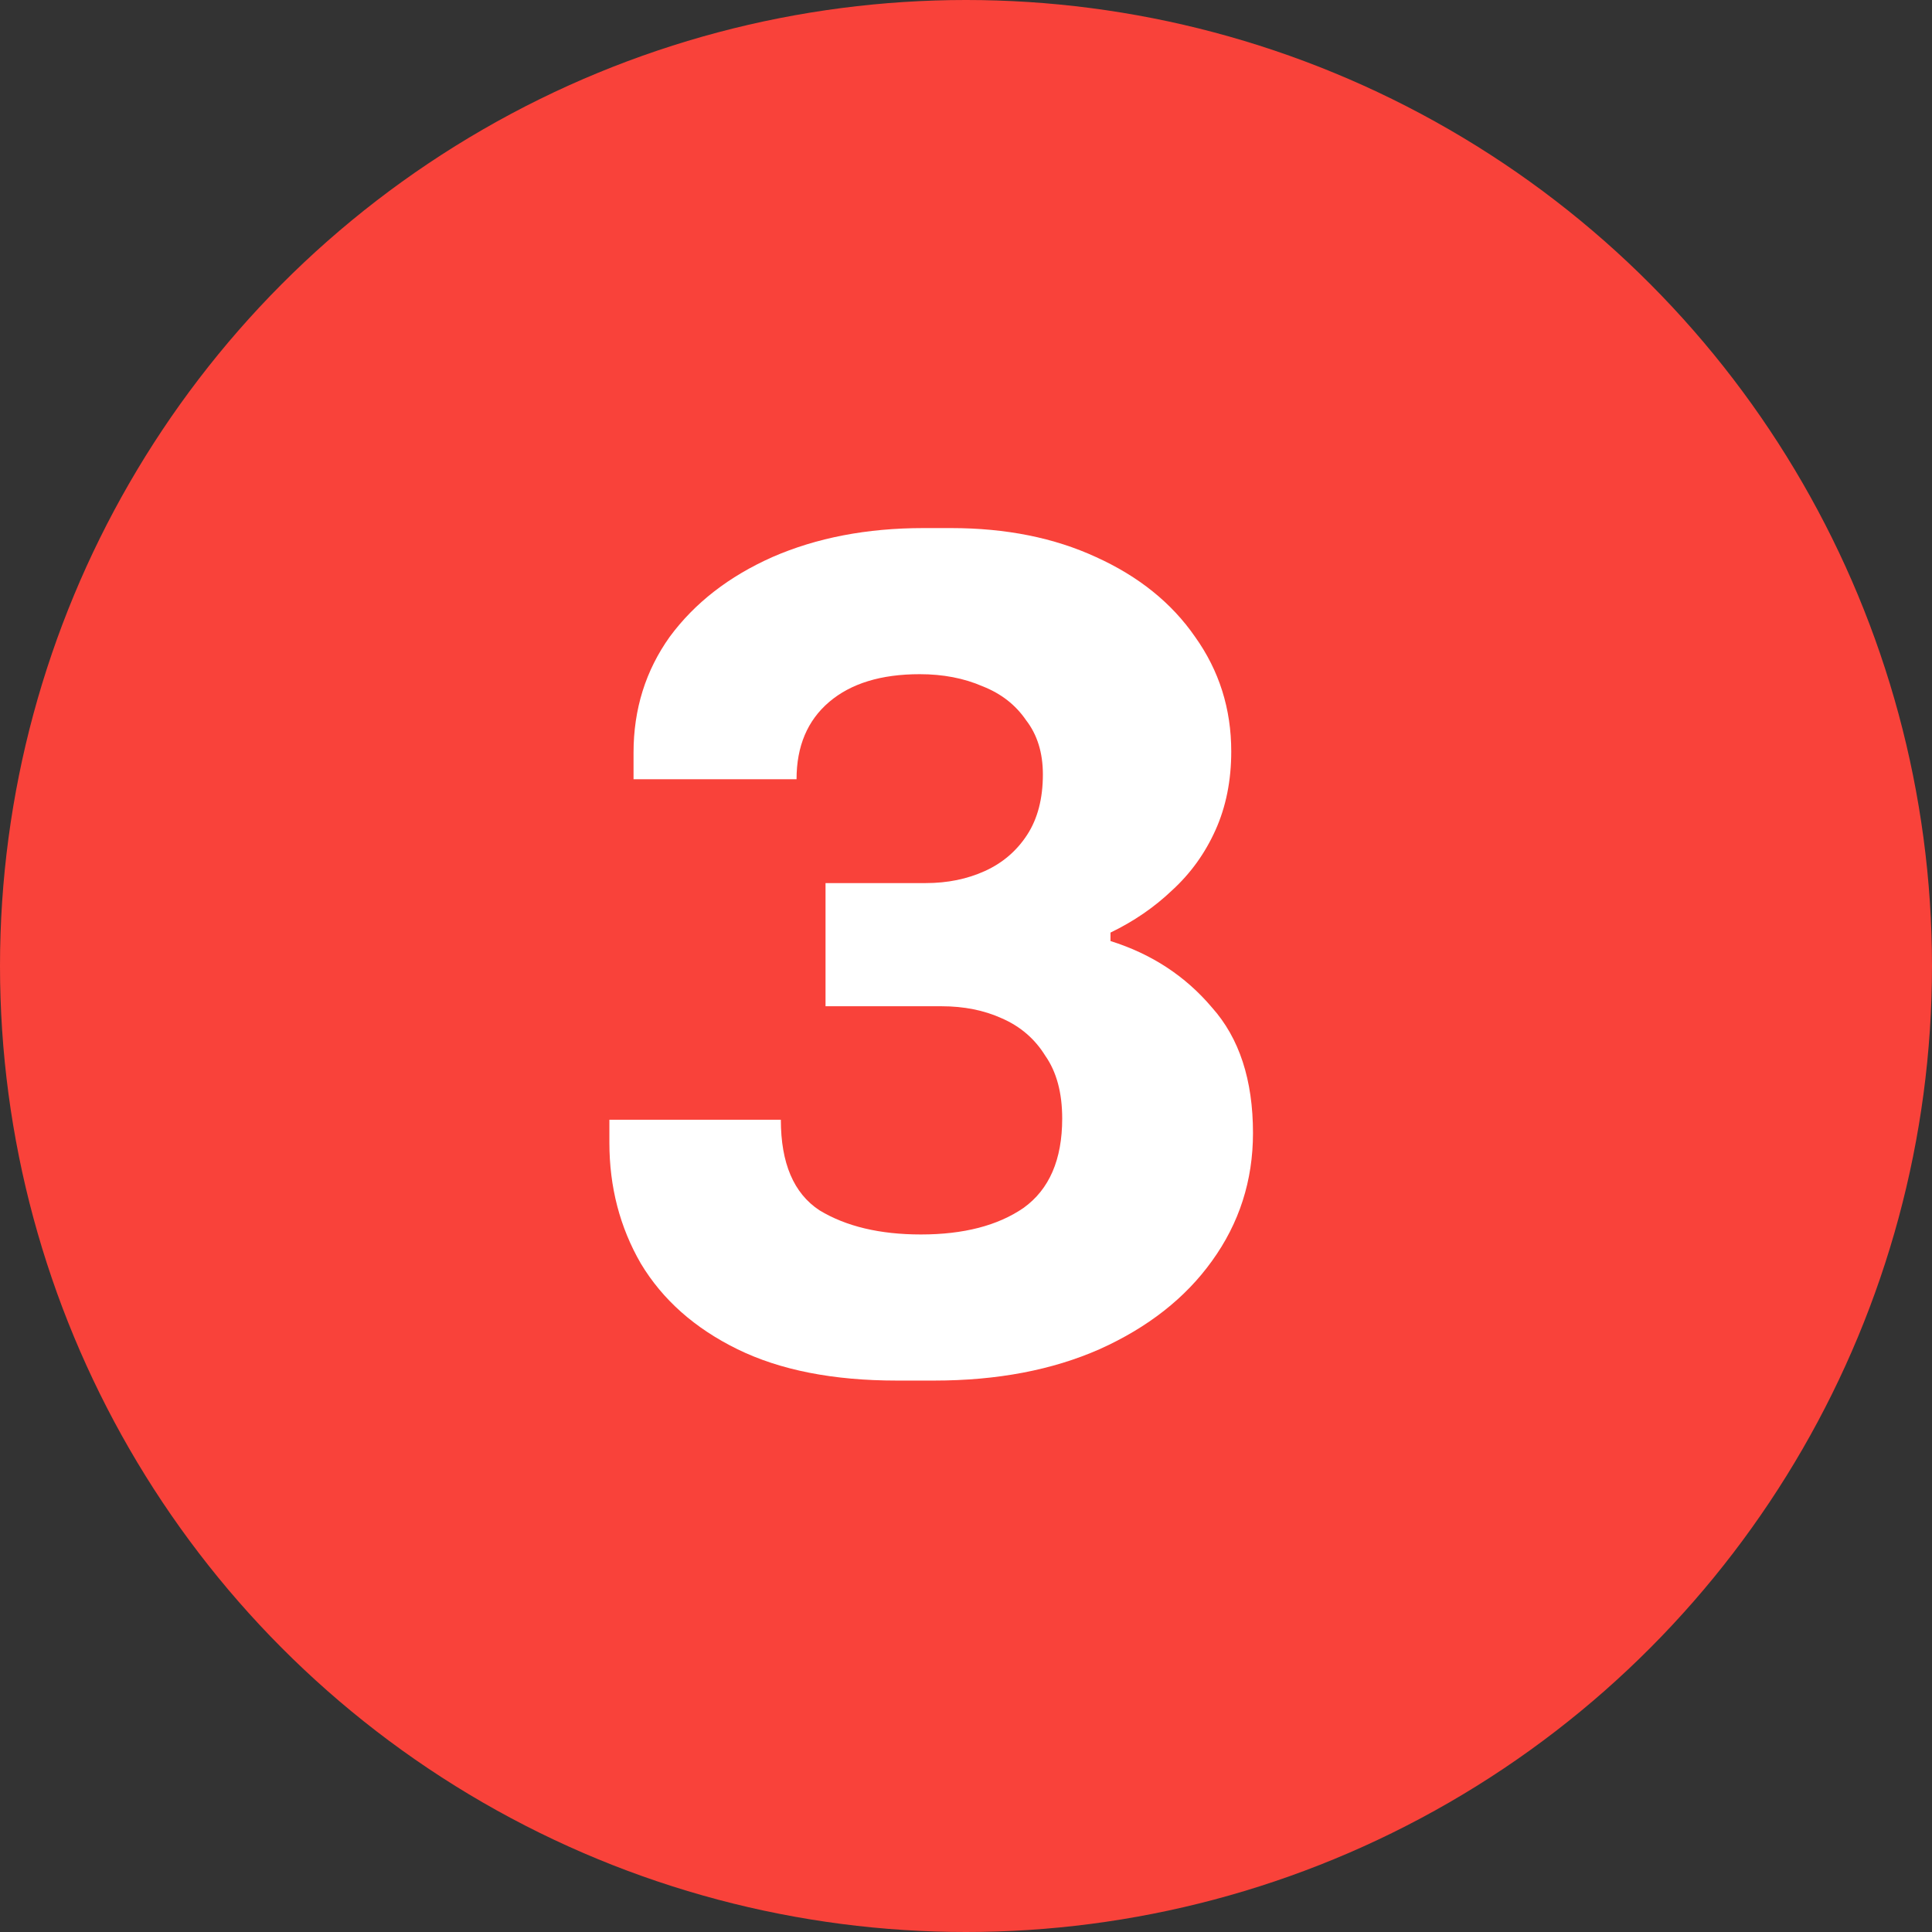
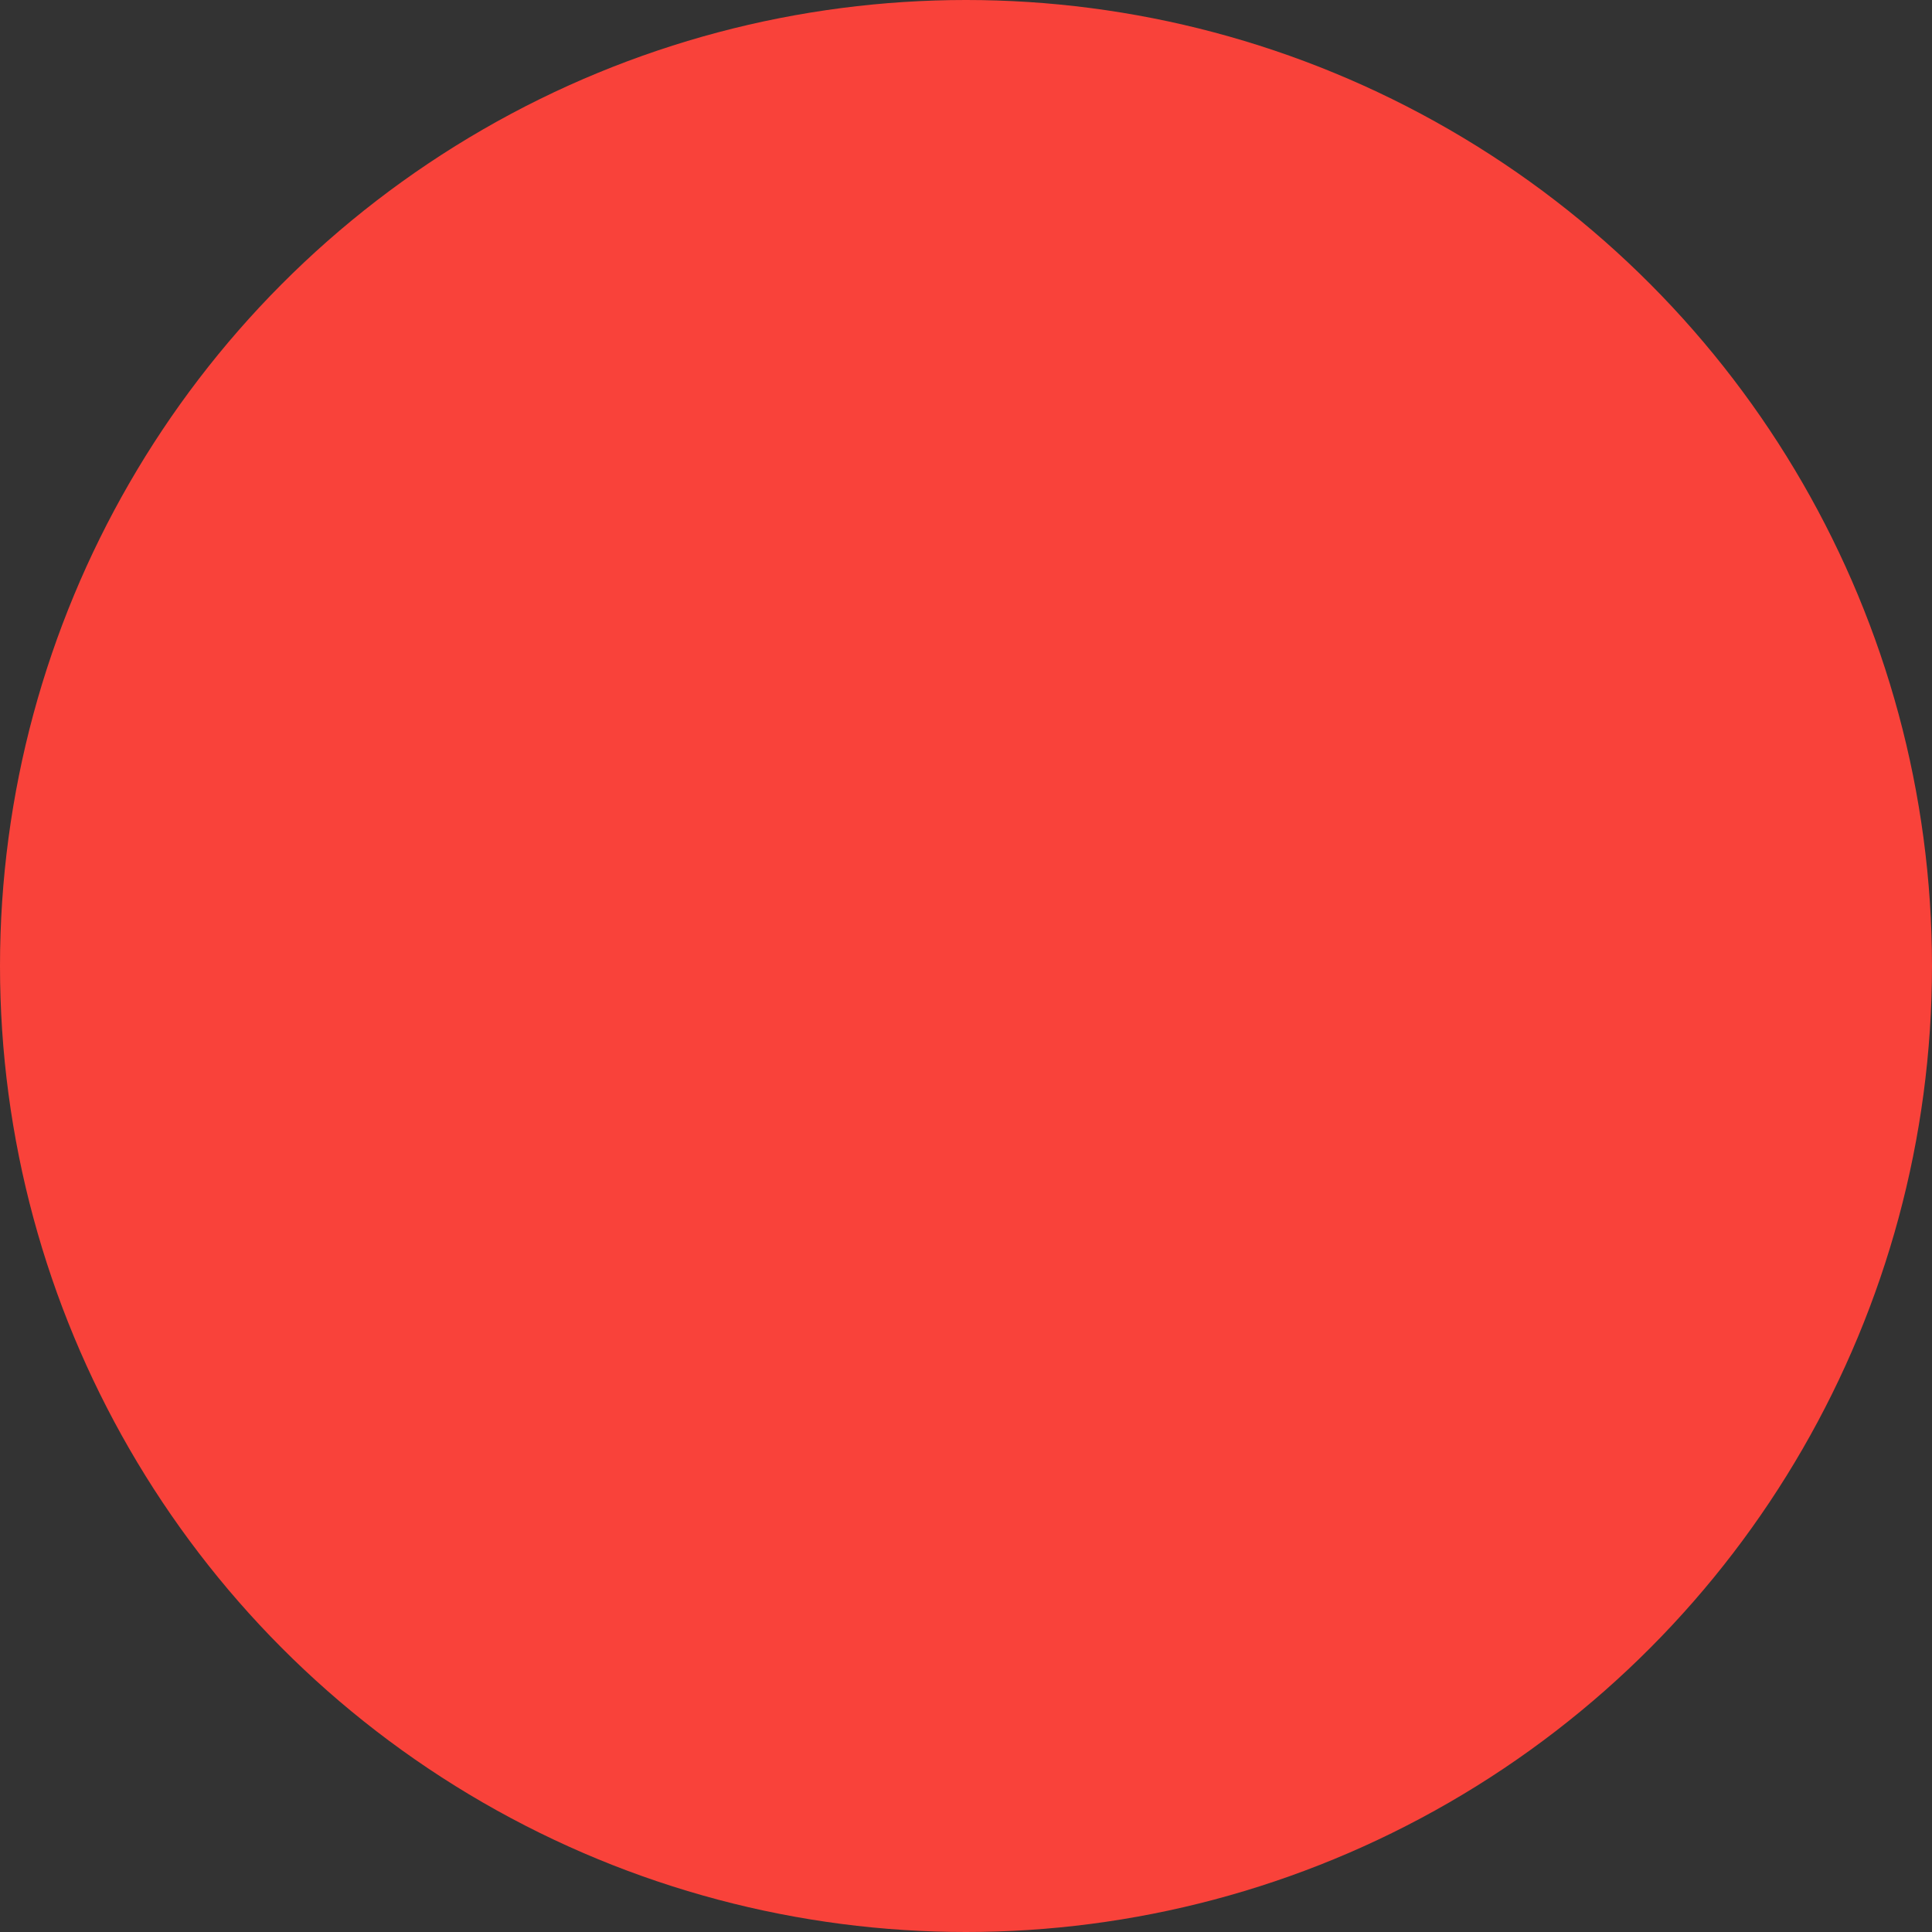
<svg xmlns="http://www.w3.org/2000/svg" width="48" height="48" viewBox="0 0 48 48" fill="none">
  <rect x="0" y="0" width="48" height="48" fill="#333333" stroke="none" />
  <circle cx="24" cy="24" r="24" fill="#F9423A" />
-   <path d="M22.28 34.3C20.7 34.3 19.38 34.04 18.32 33.52C17.26 33 16.46 32.29 15.92 31.39C15.4 30.49 15.14 29.49 15.14 28.39V27.82H19.4C19.4 28.9 19.72 29.65 20.36 30.07C21.02 30.47 21.86 30.67 22.88 30.67C23.94 30.67 24.79 30.45 25.43 30.01C26.07 29.55 26.39 28.81 26.39 27.79C26.39 27.15 26.25 26.63 25.97 26.23C25.71 25.81 25.35 25.5 24.89 25.3C24.45 25.1 23.95 25 23.39 25H20.51V21.94H23C23.54 21.94 24.03 21.84 24.47 21.64C24.91 21.44 25.26 21.14 25.52 20.74C25.78 20.34 25.91 19.84 25.91 19.24C25.91 18.7 25.77 18.25 25.49 17.89C25.23 17.51 24.87 17.23 24.41 17.05C23.95 16.85 23.43 16.75 22.85 16.75C21.89 16.75 21.14 16.98 20.6 17.44C20.06 17.9 19.79 18.54 19.79 19.36H15.74V18.7C15.74 17.62 16.04 16.66 16.64 15.82C17.26 14.98 18.11 14.32 19.19 13.84C20.29 13.36 21.54 13.12 22.94 13.12H23.63C24.99 13.12 26.19 13.36 27.23 13.84C28.29 14.32 29.11 14.98 29.69 15.82C30.29 16.66 30.59 17.61 30.59 18.67C30.59 19.39 30.46 20.04 30.2 20.62C29.94 21.2 29.58 21.7 29.12 22.12C28.68 22.54 28.17 22.89 27.59 23.17V23.38C28.61 23.7 29.45 24.25 30.11 25.03C30.79 25.79 31.13 26.83 31.13 28.15C31.13 29.33 30.79 30.39 30.11 31.33C29.45 32.25 28.52 32.98 27.32 33.52C26.14 34.04 24.77 34.3 23.21 34.3H22.28Z" fill="white" />
</svg>